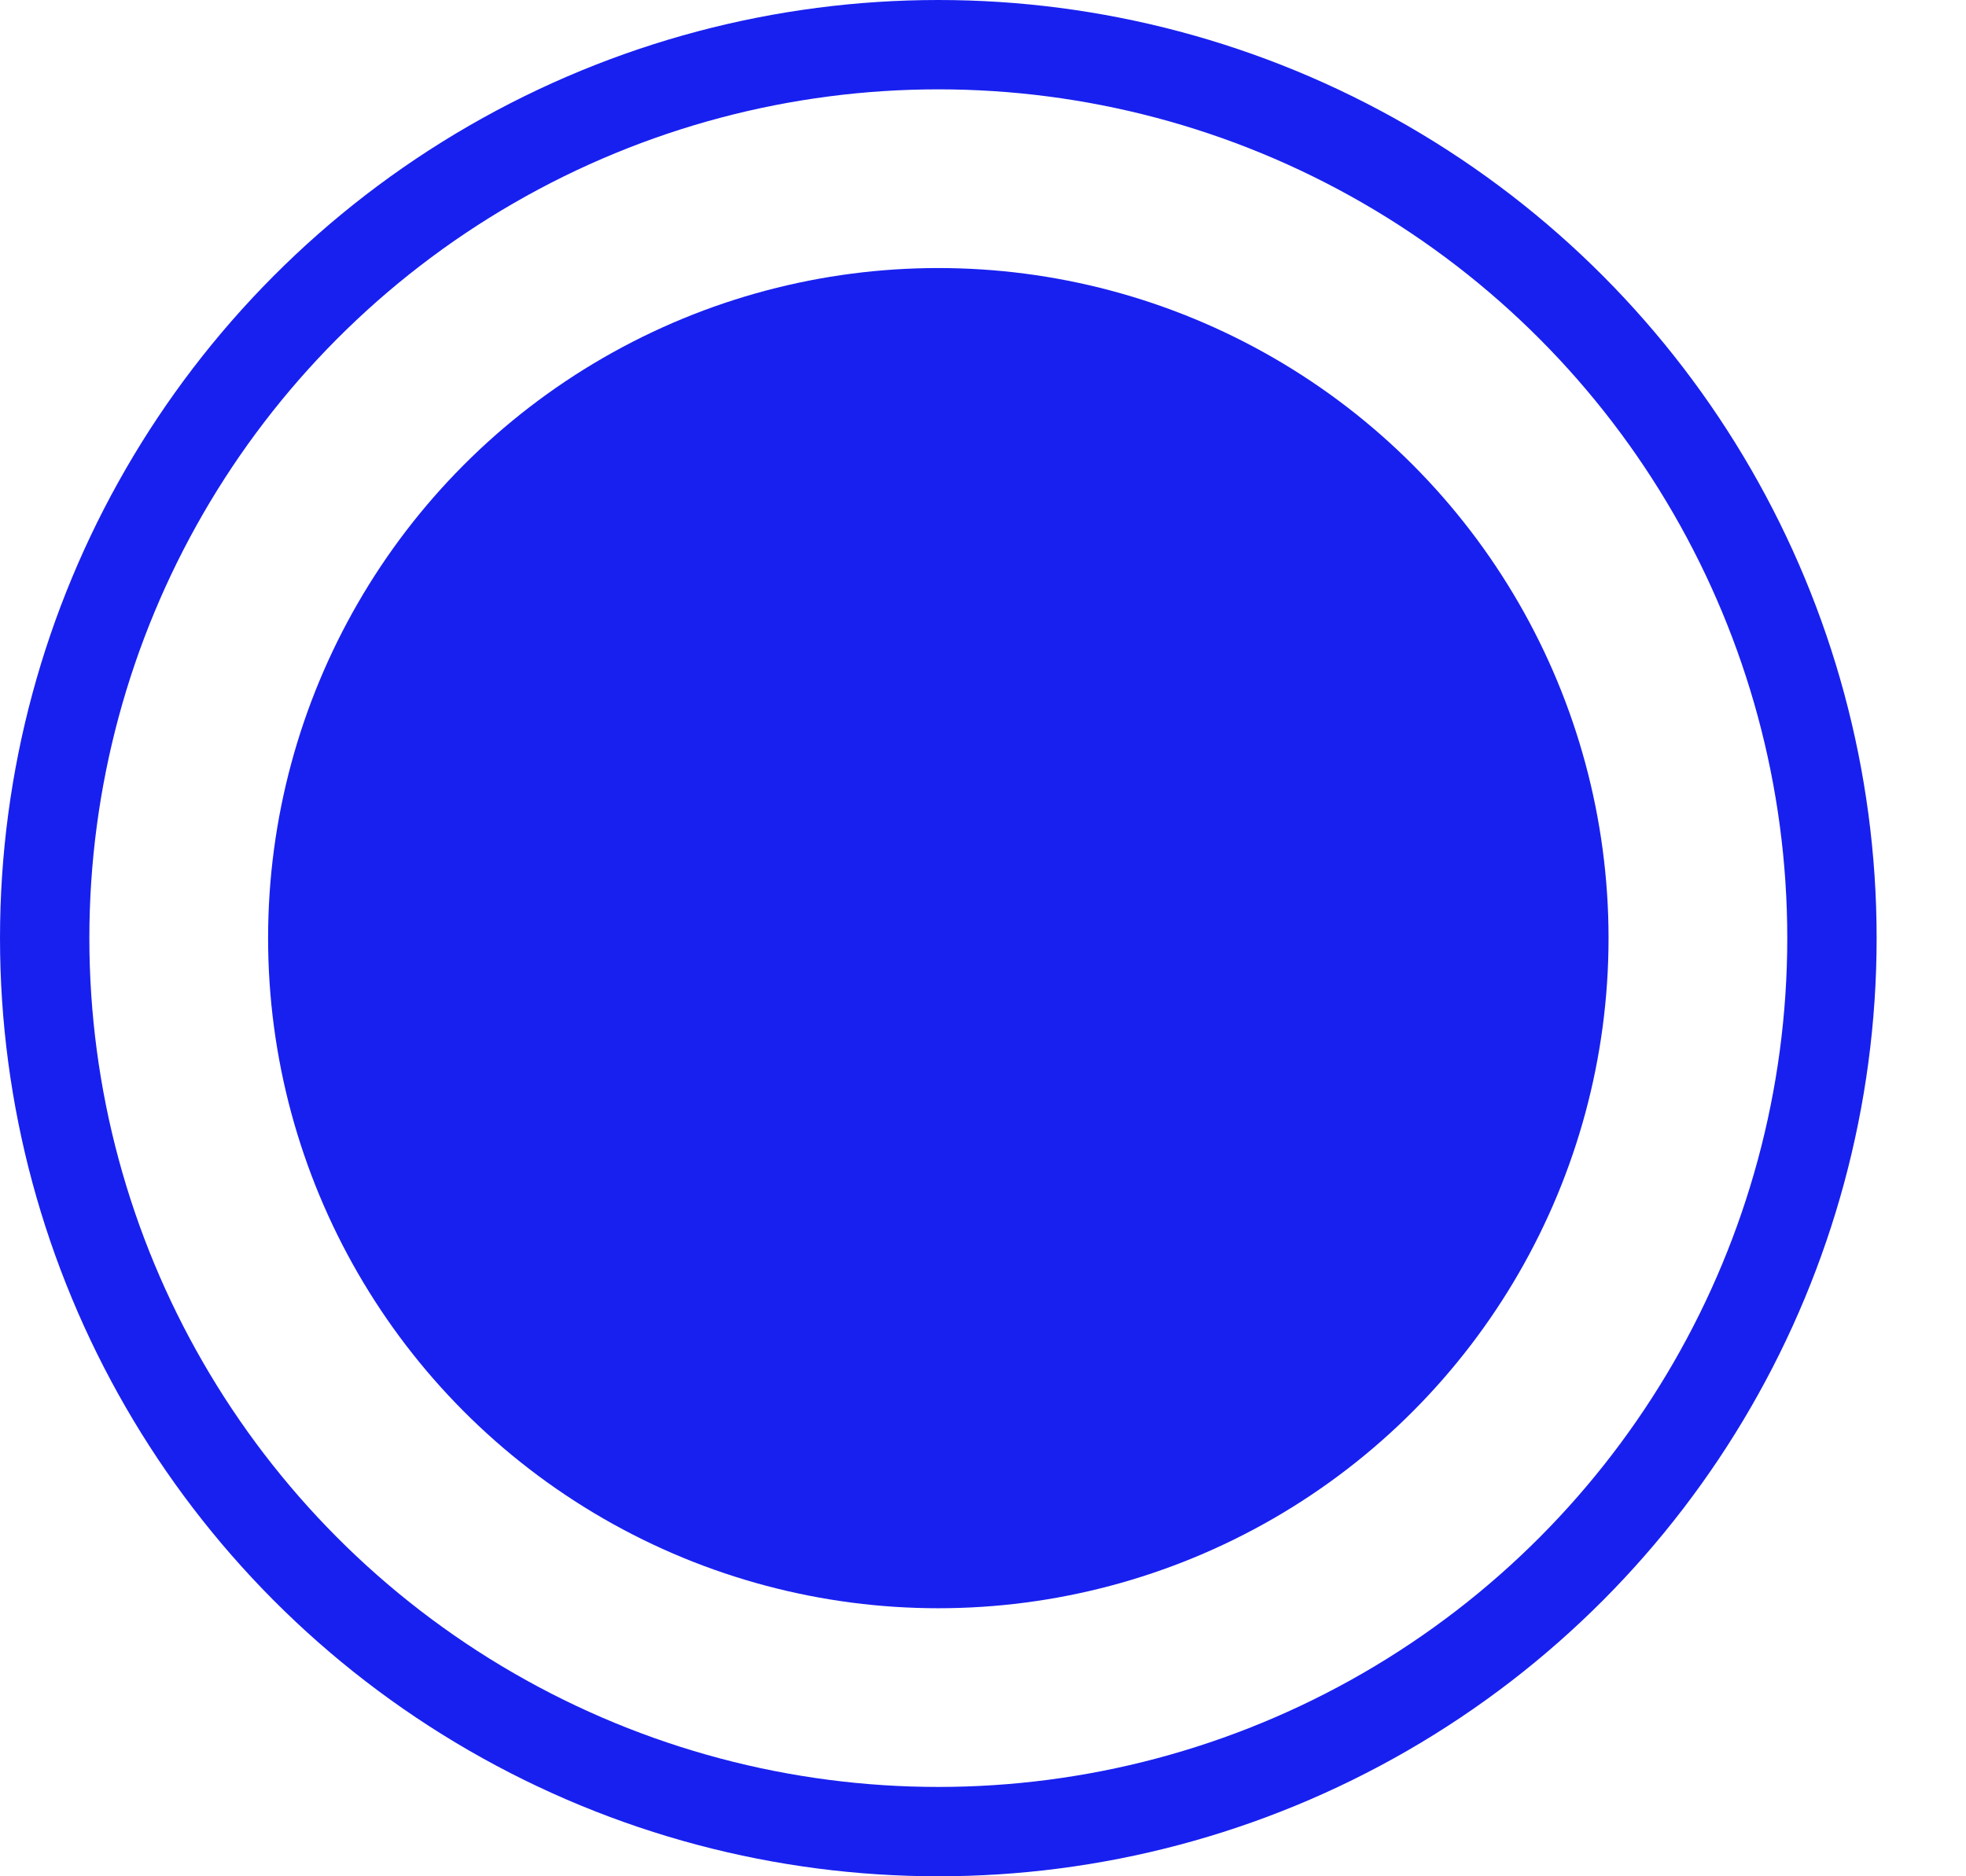
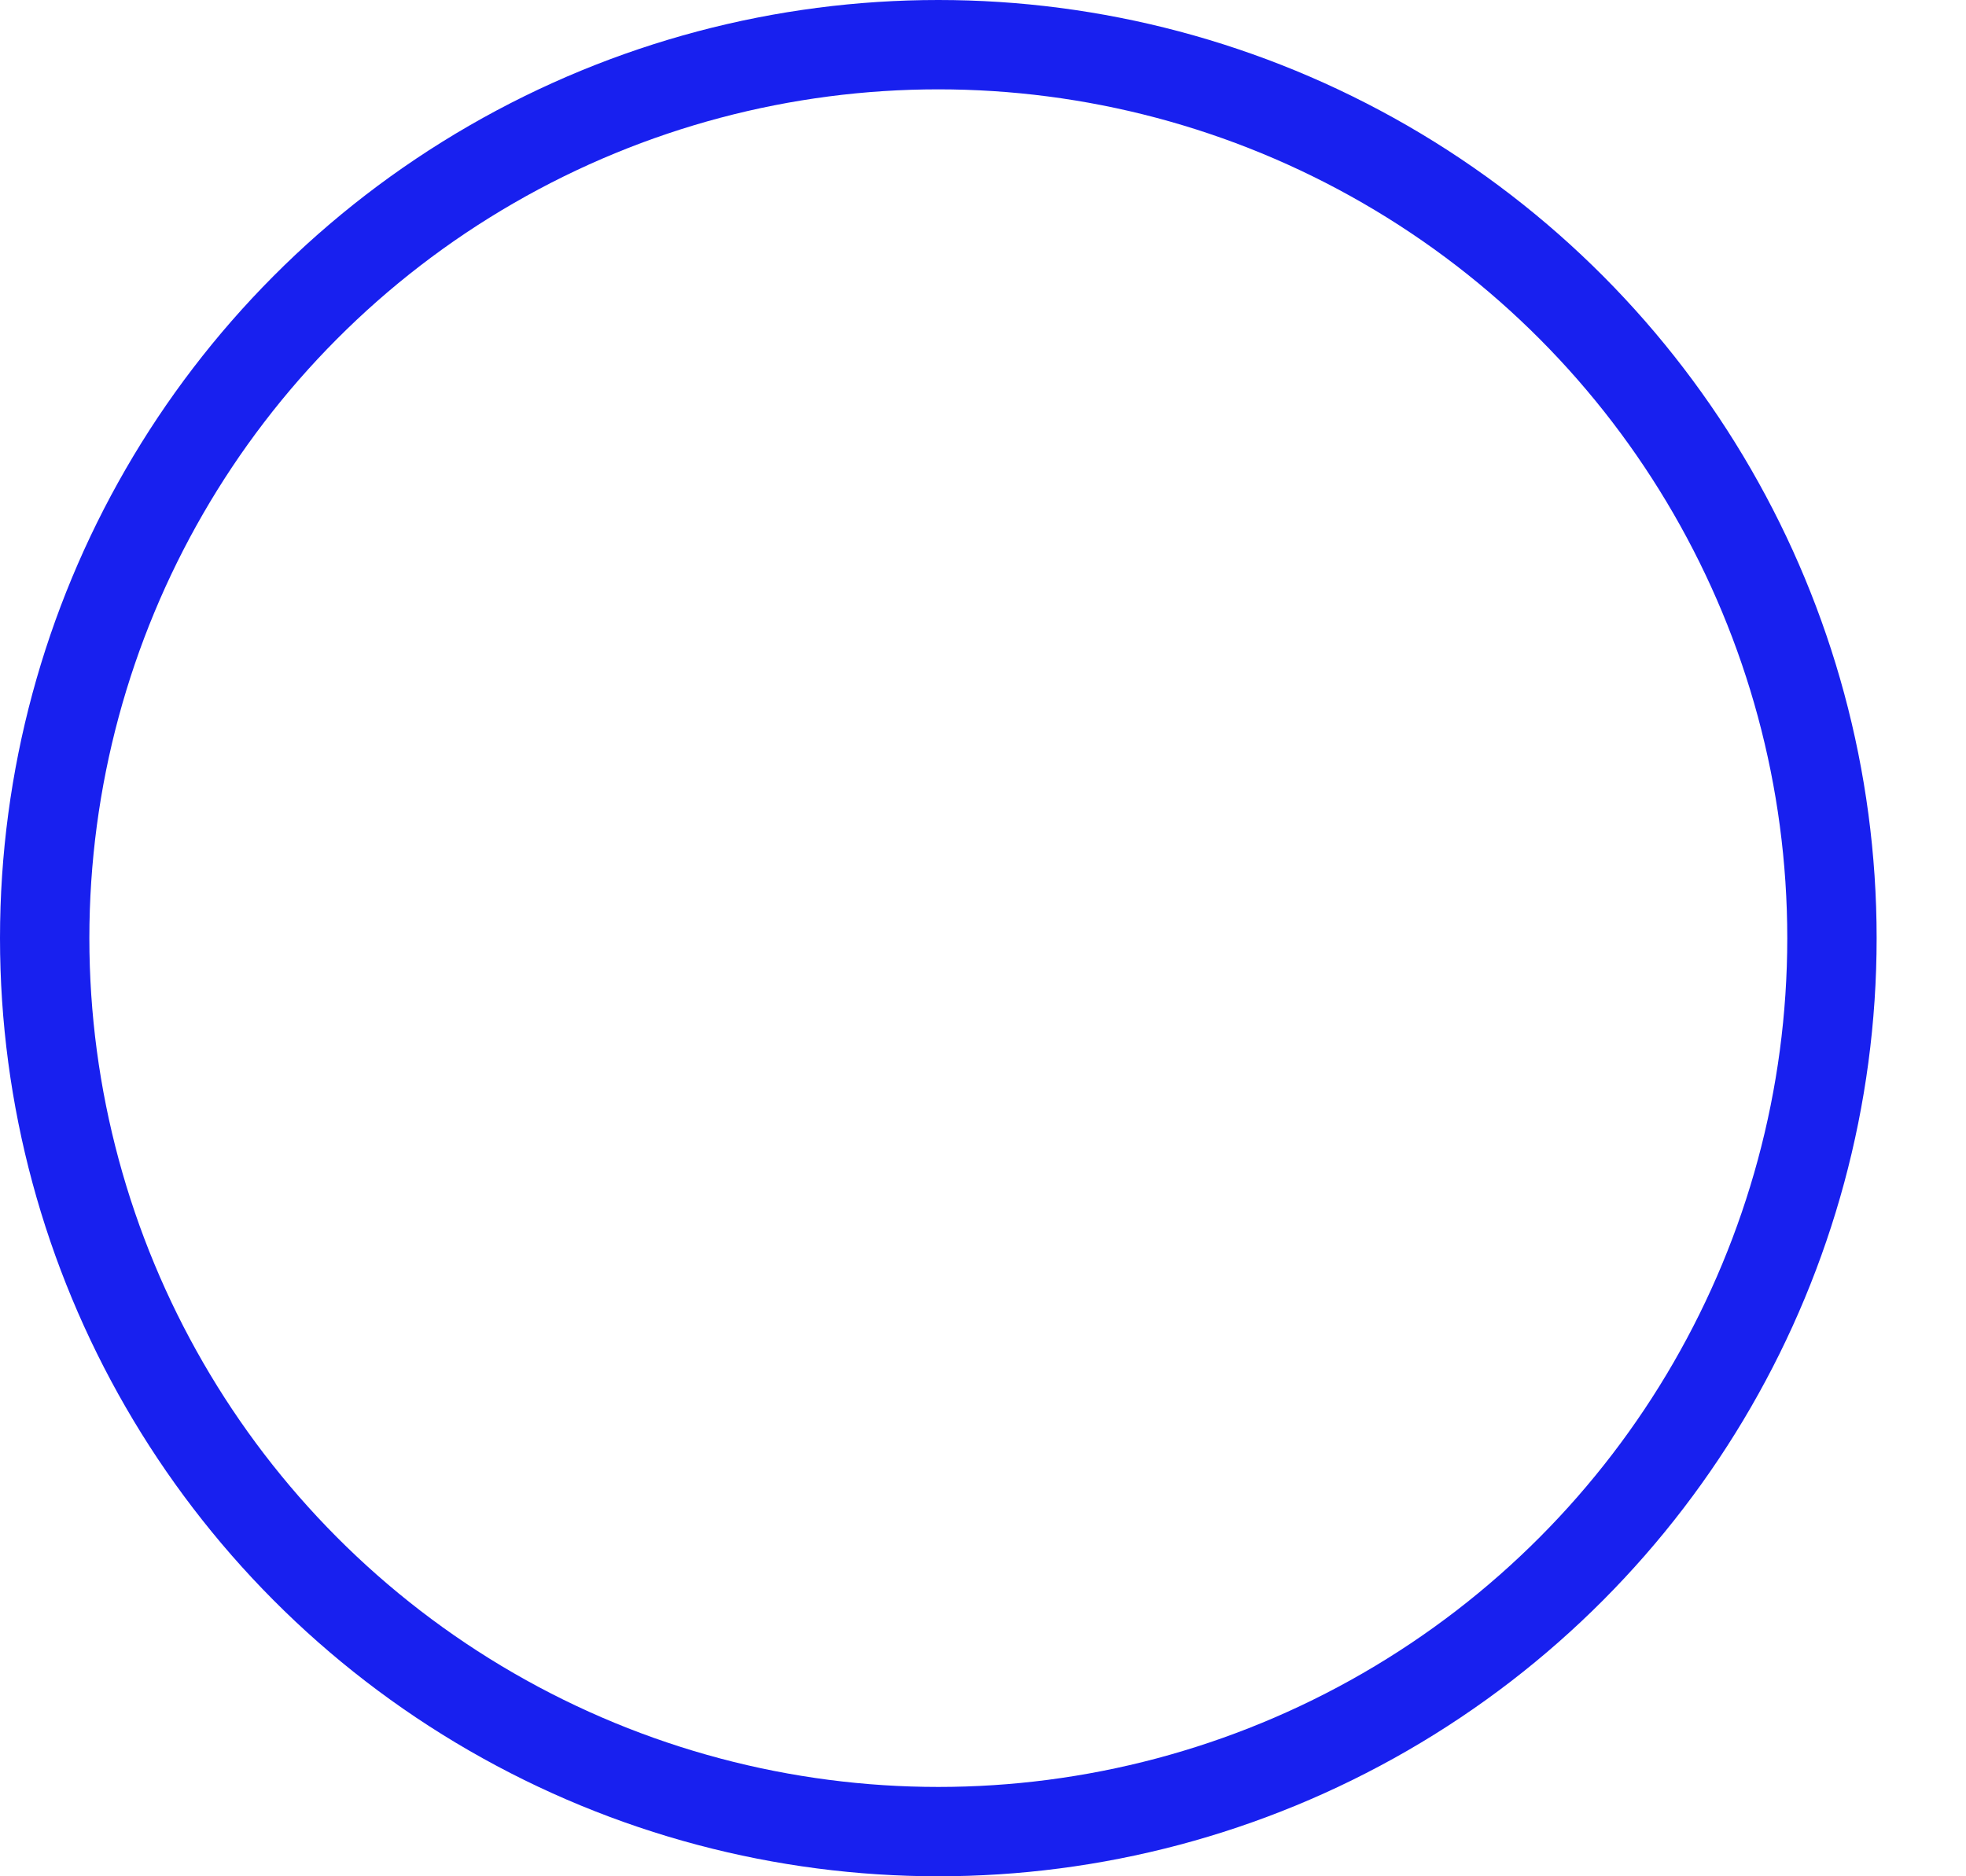
<svg xmlns="http://www.w3.org/2000/svg" width="22" height="21" viewBox="0 0 22 21" fill="none">
-   <circle cx="10.5" cy="10.5" r="7.5" fill="#1820EF" />
  <circle cx="10.5" cy="10.5" r="10" stroke="#1820EF" />
</svg>